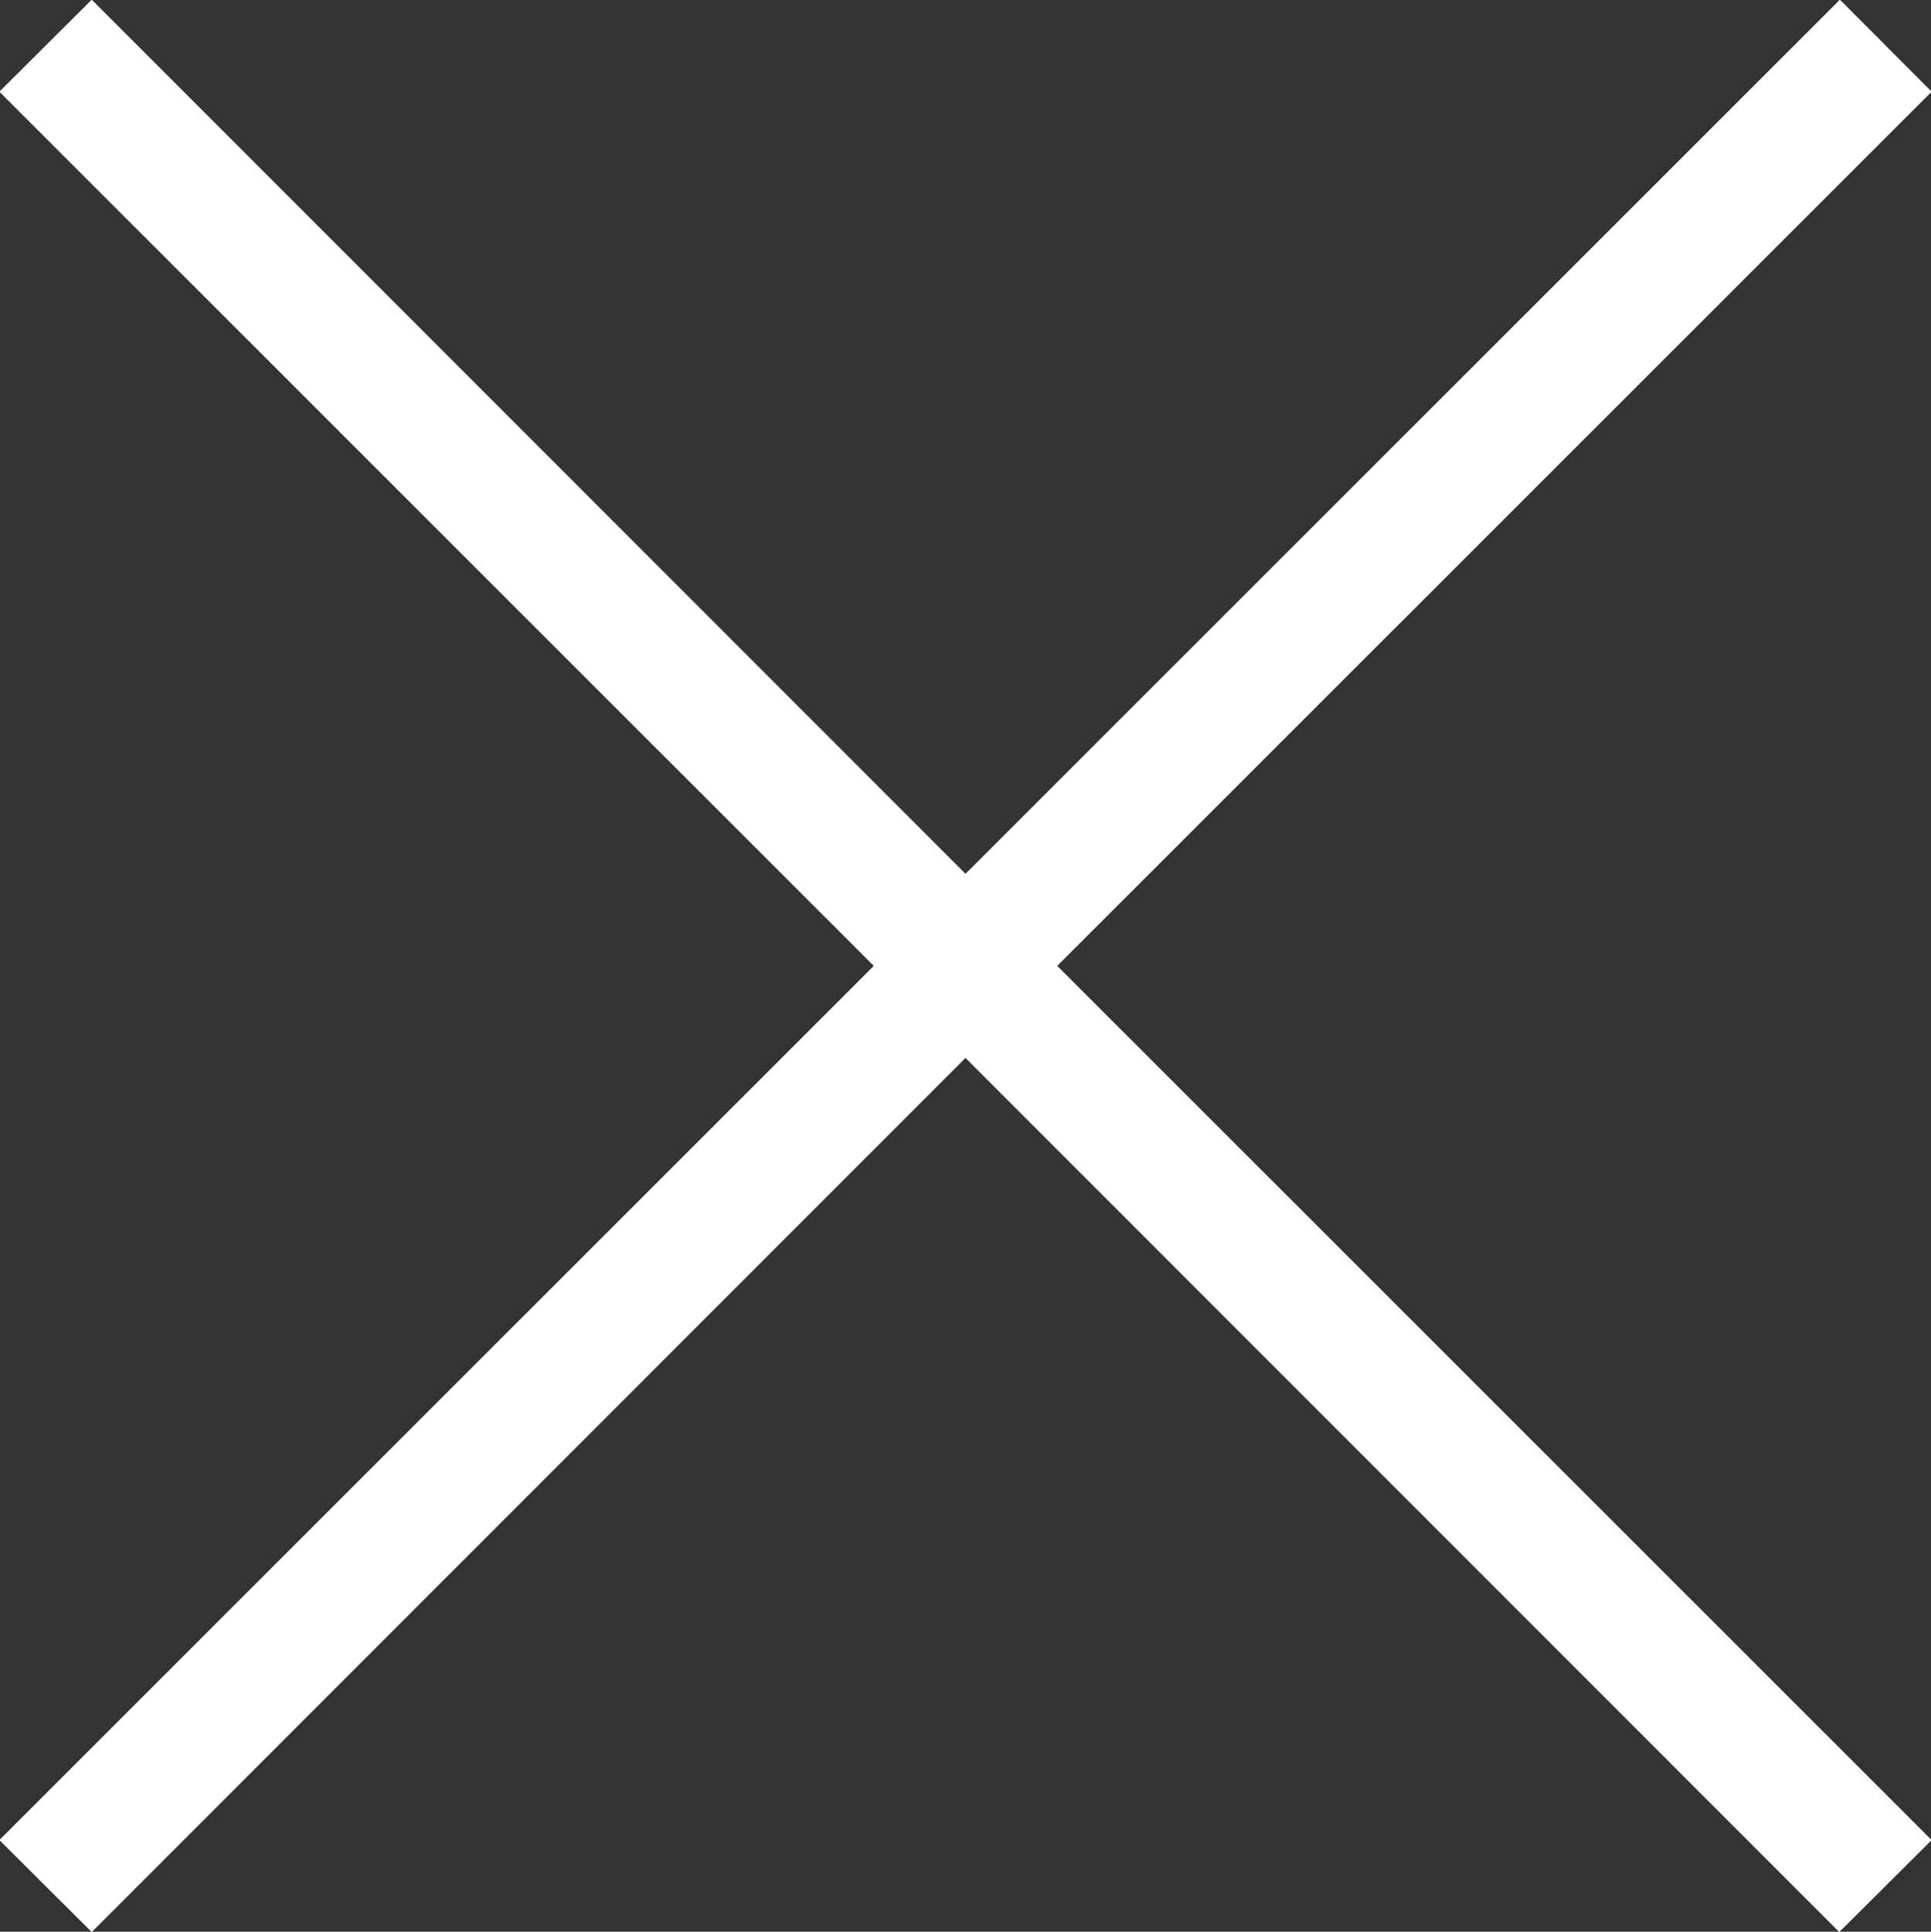
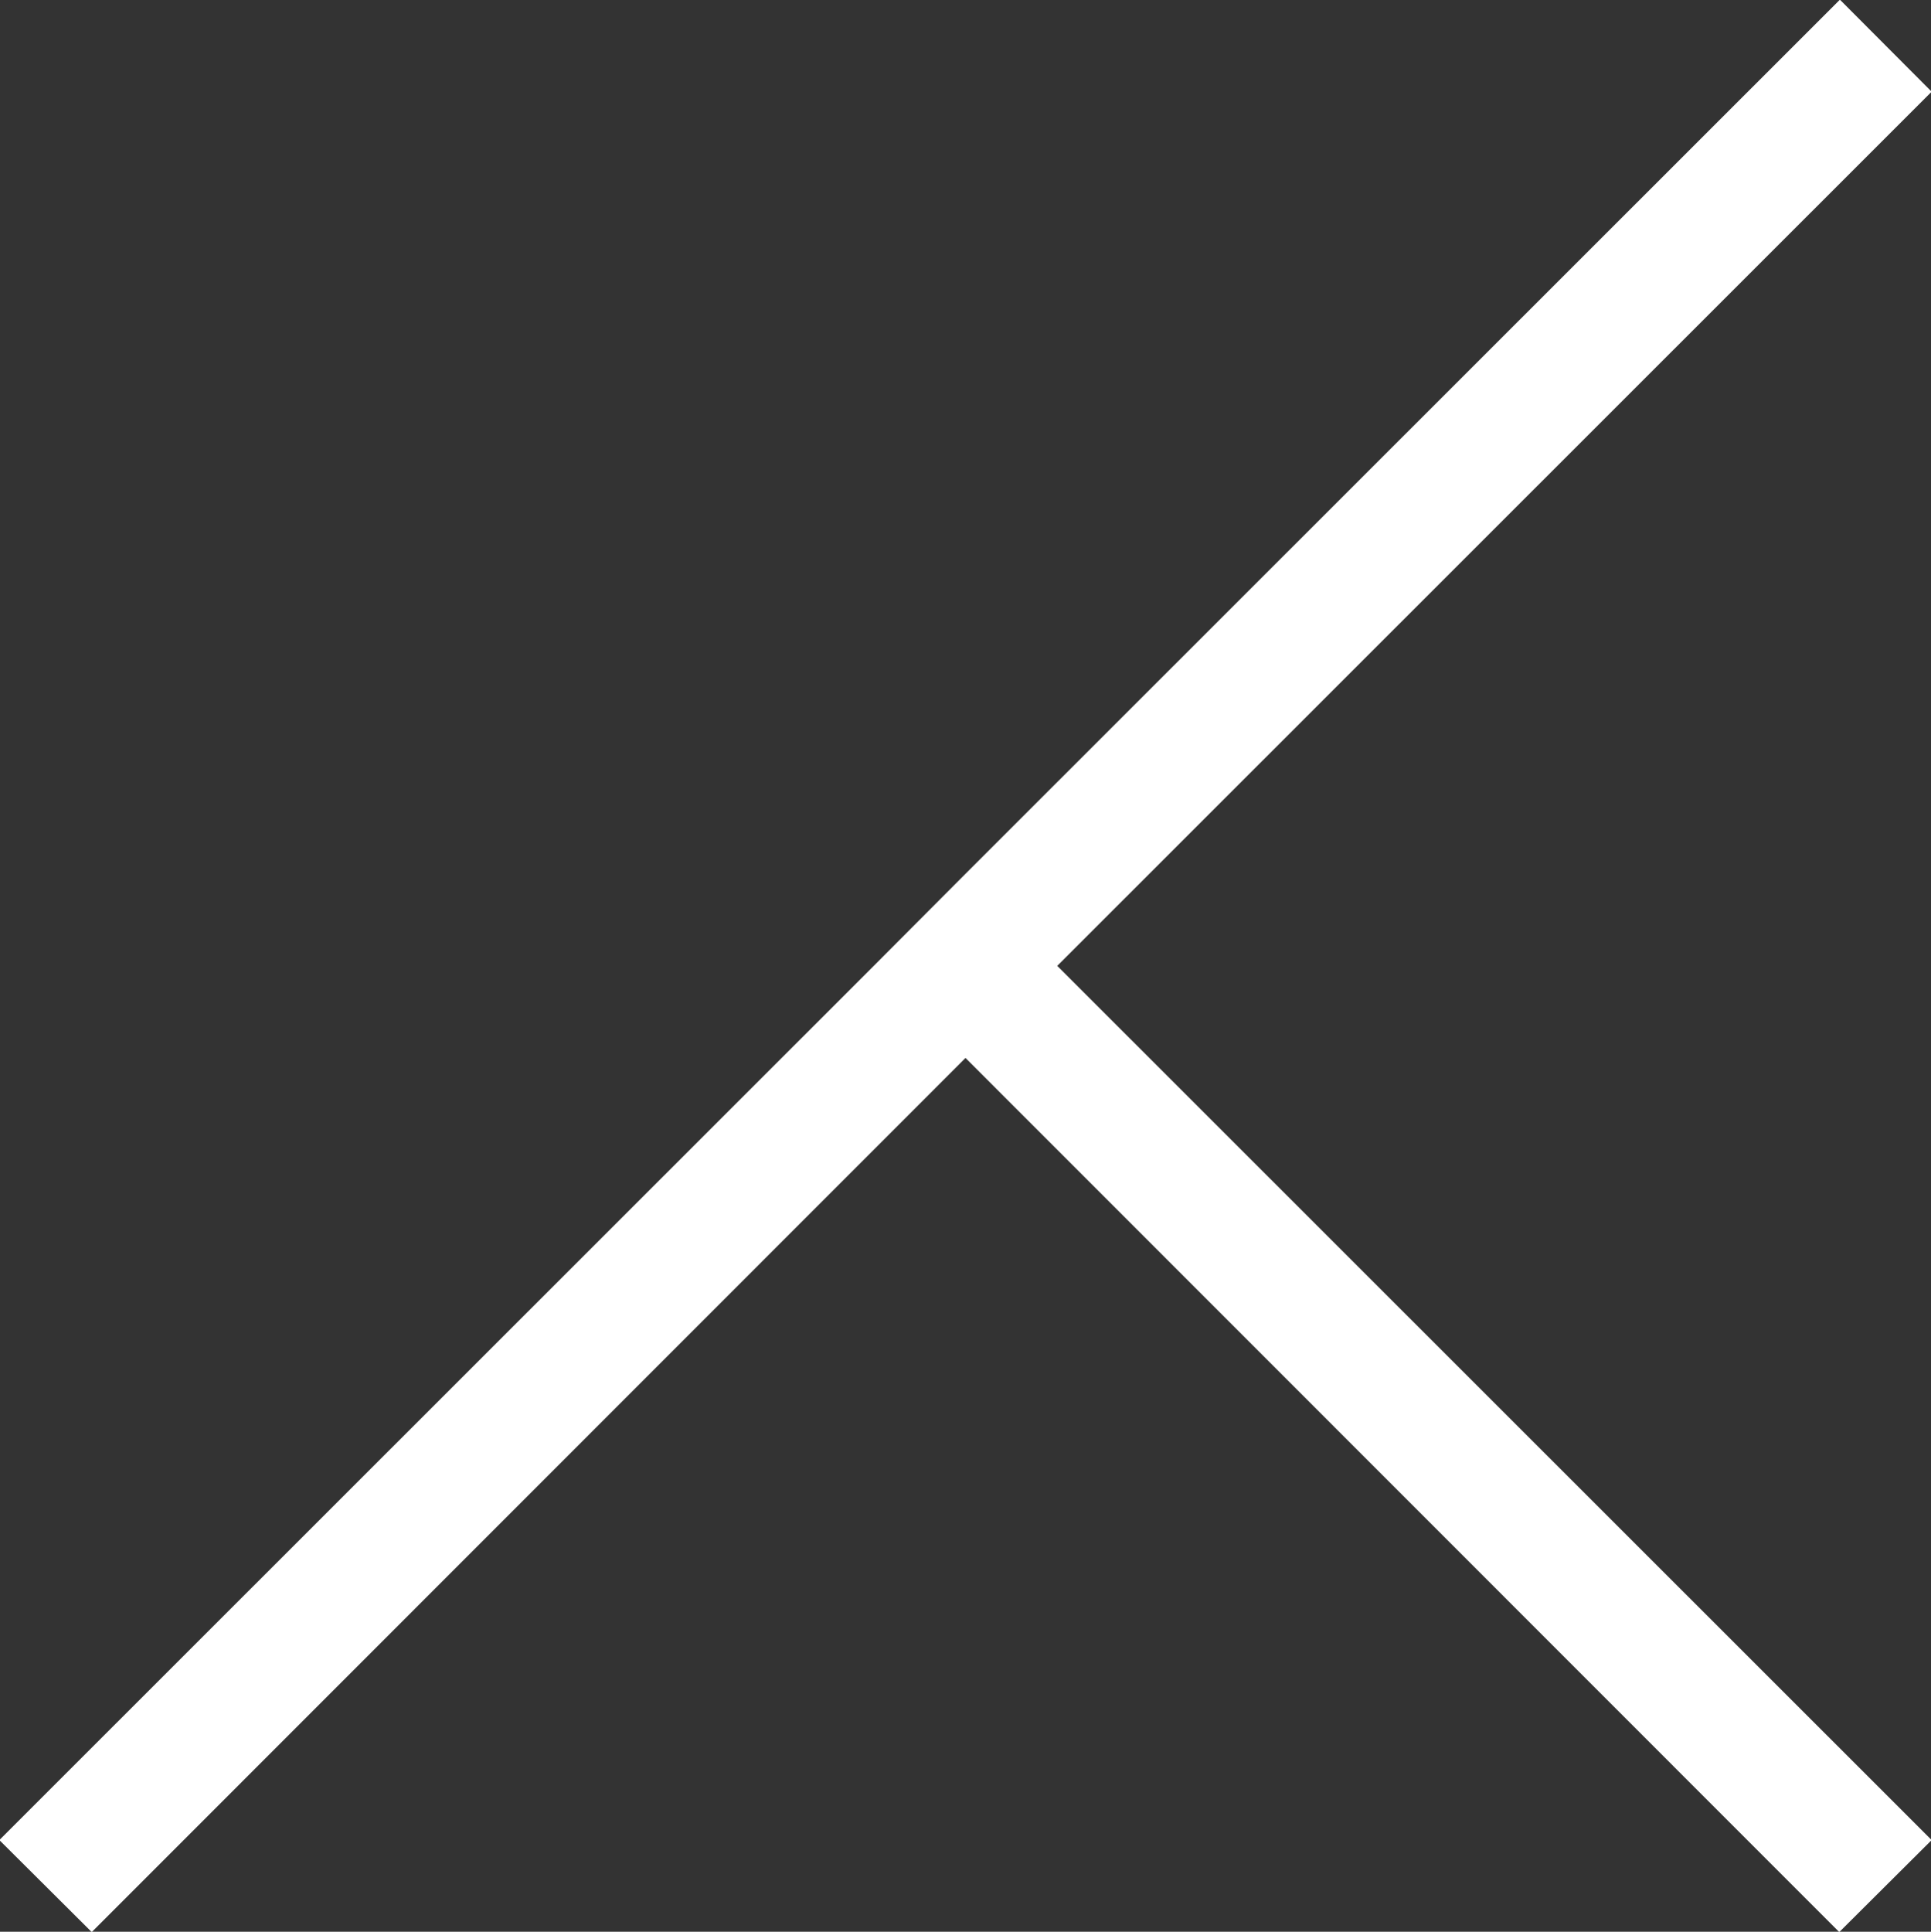
<svg xmlns="http://www.w3.org/2000/svg" width="29.68" height="29.688" viewBox="0 0 29.68 29.688">
  <rect x="0" y="0" width="29.68" height="29.688" fill="#333333" stroke="none" />
  <defs>
    <style>
      .cls-1 {
        fill: #fff;
        fill-rule: evenodd;
      }
    </style>
  </defs>
-   <path id="close" class="cls-1" d="M5523.85,116.565L5510.41,130l13.44,13.435-1.42,1.414L5509,131.415l-13.43,13.434-1.42-1.414L5507.59,130l-13.44-13.435,1.42-1.414L5509,128.585l13.44-13.434Z" transform="translate(-5494.16 -115.156)" />
+   <path id="close" class="cls-1" d="M5523.85,116.565L5510.41,130l13.44,13.435-1.42,1.414L5509,131.415l-13.43,13.434-1.42-1.414L5507.59,130L5509,128.585l13.44-13.434Z" transform="translate(-5494.16 -115.156)" />
</svg>